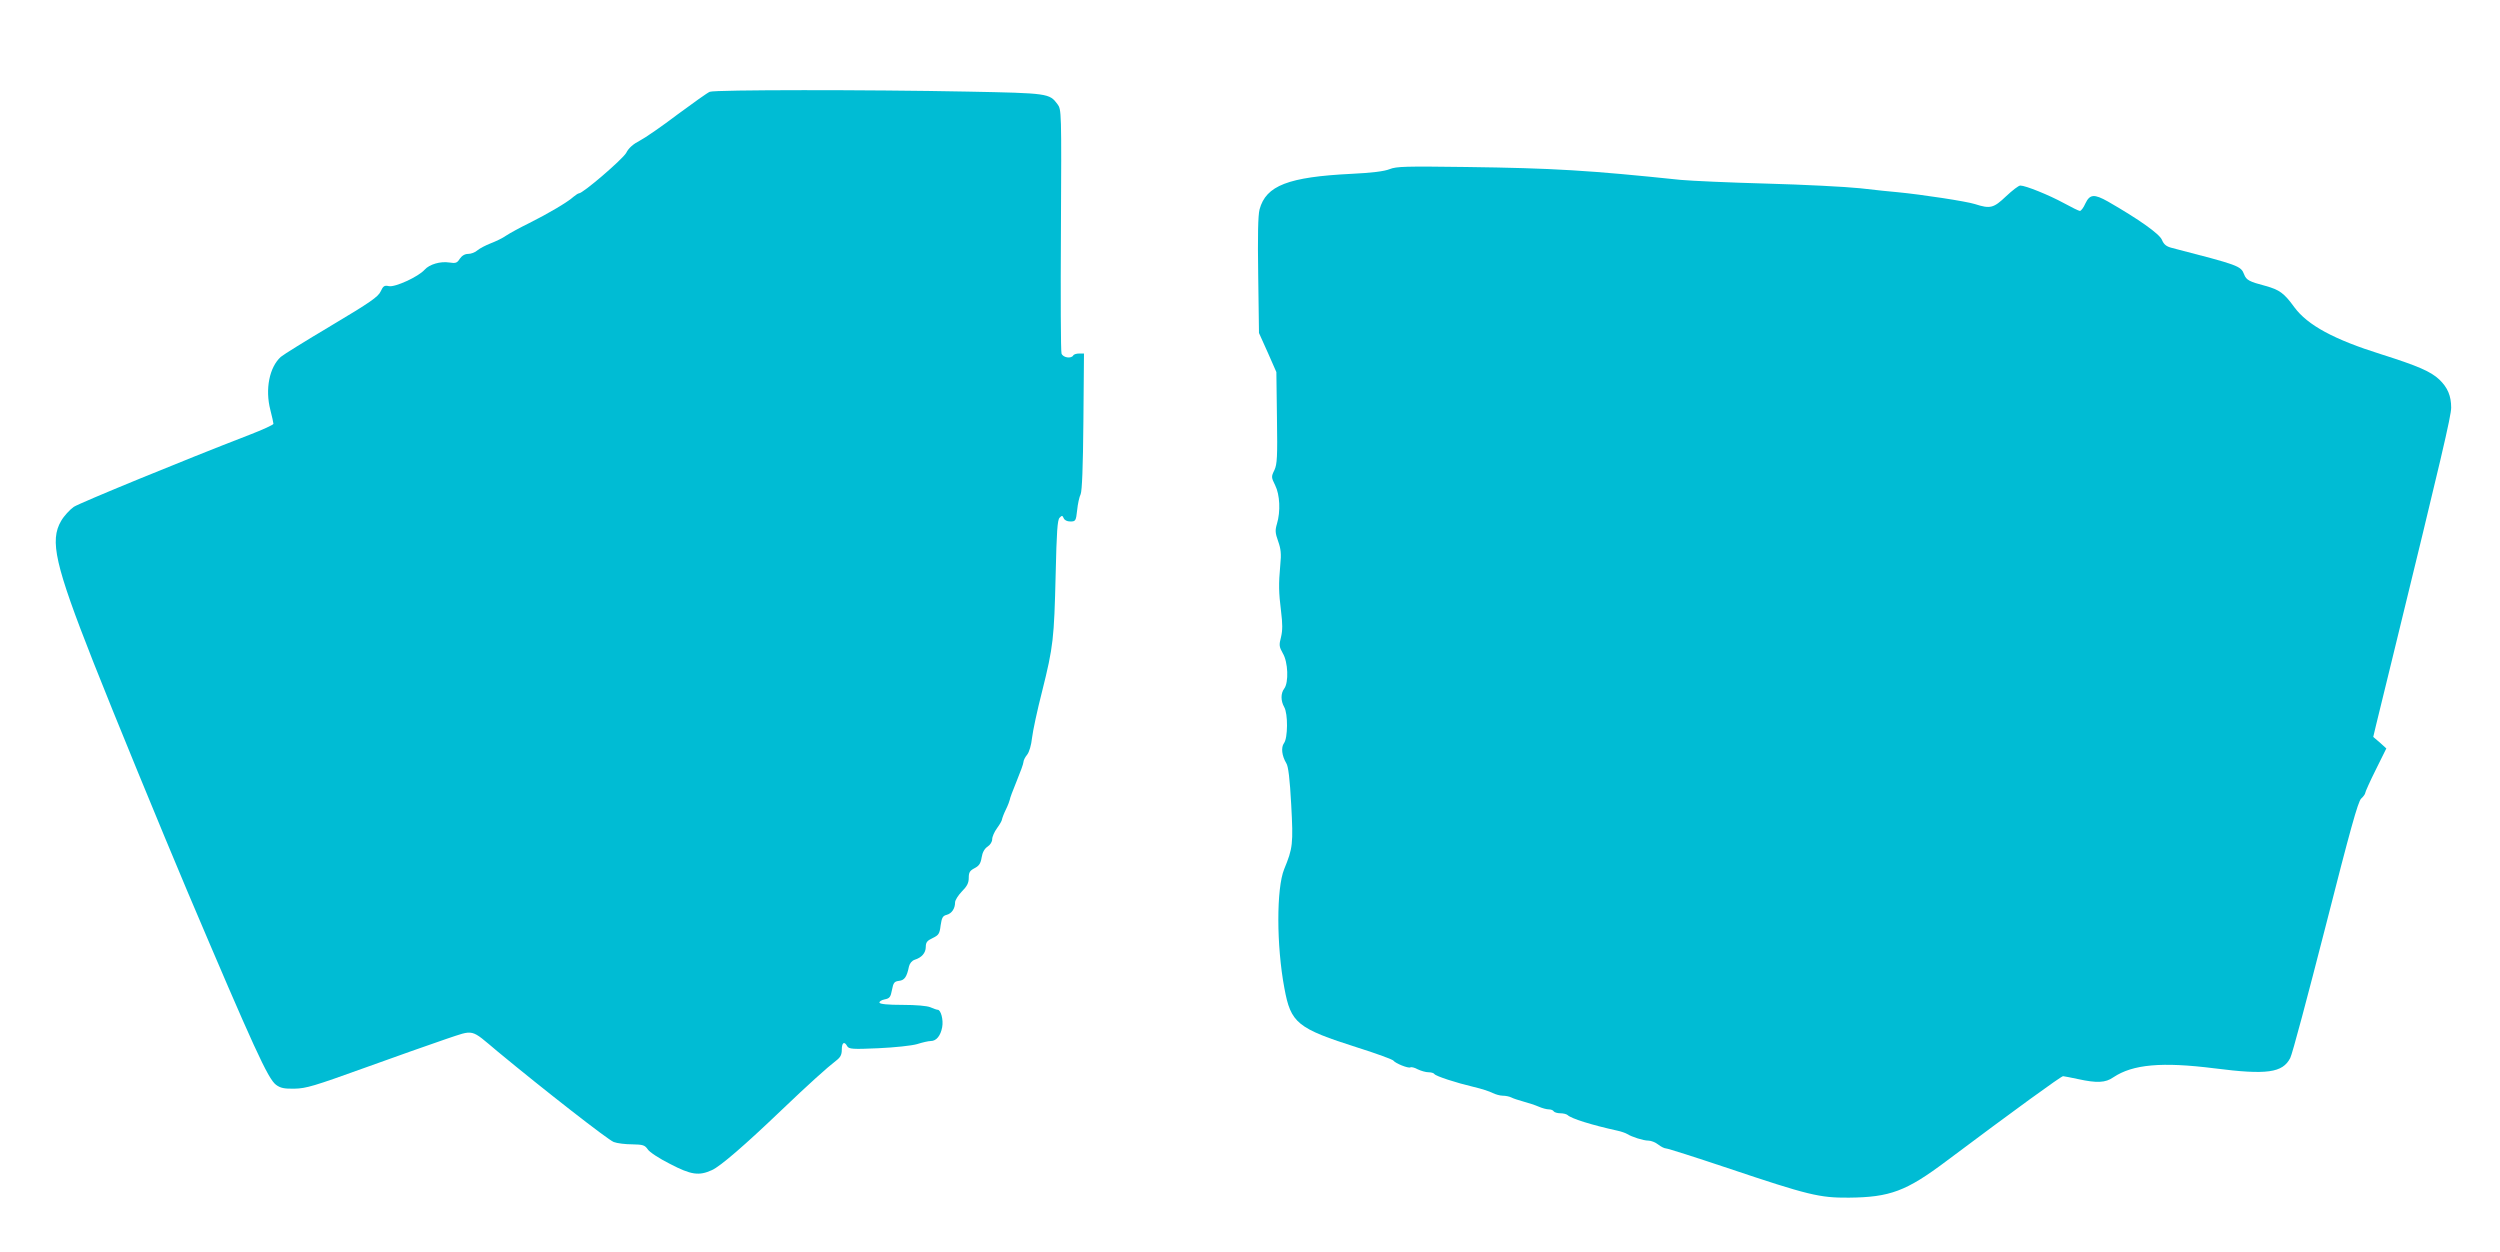
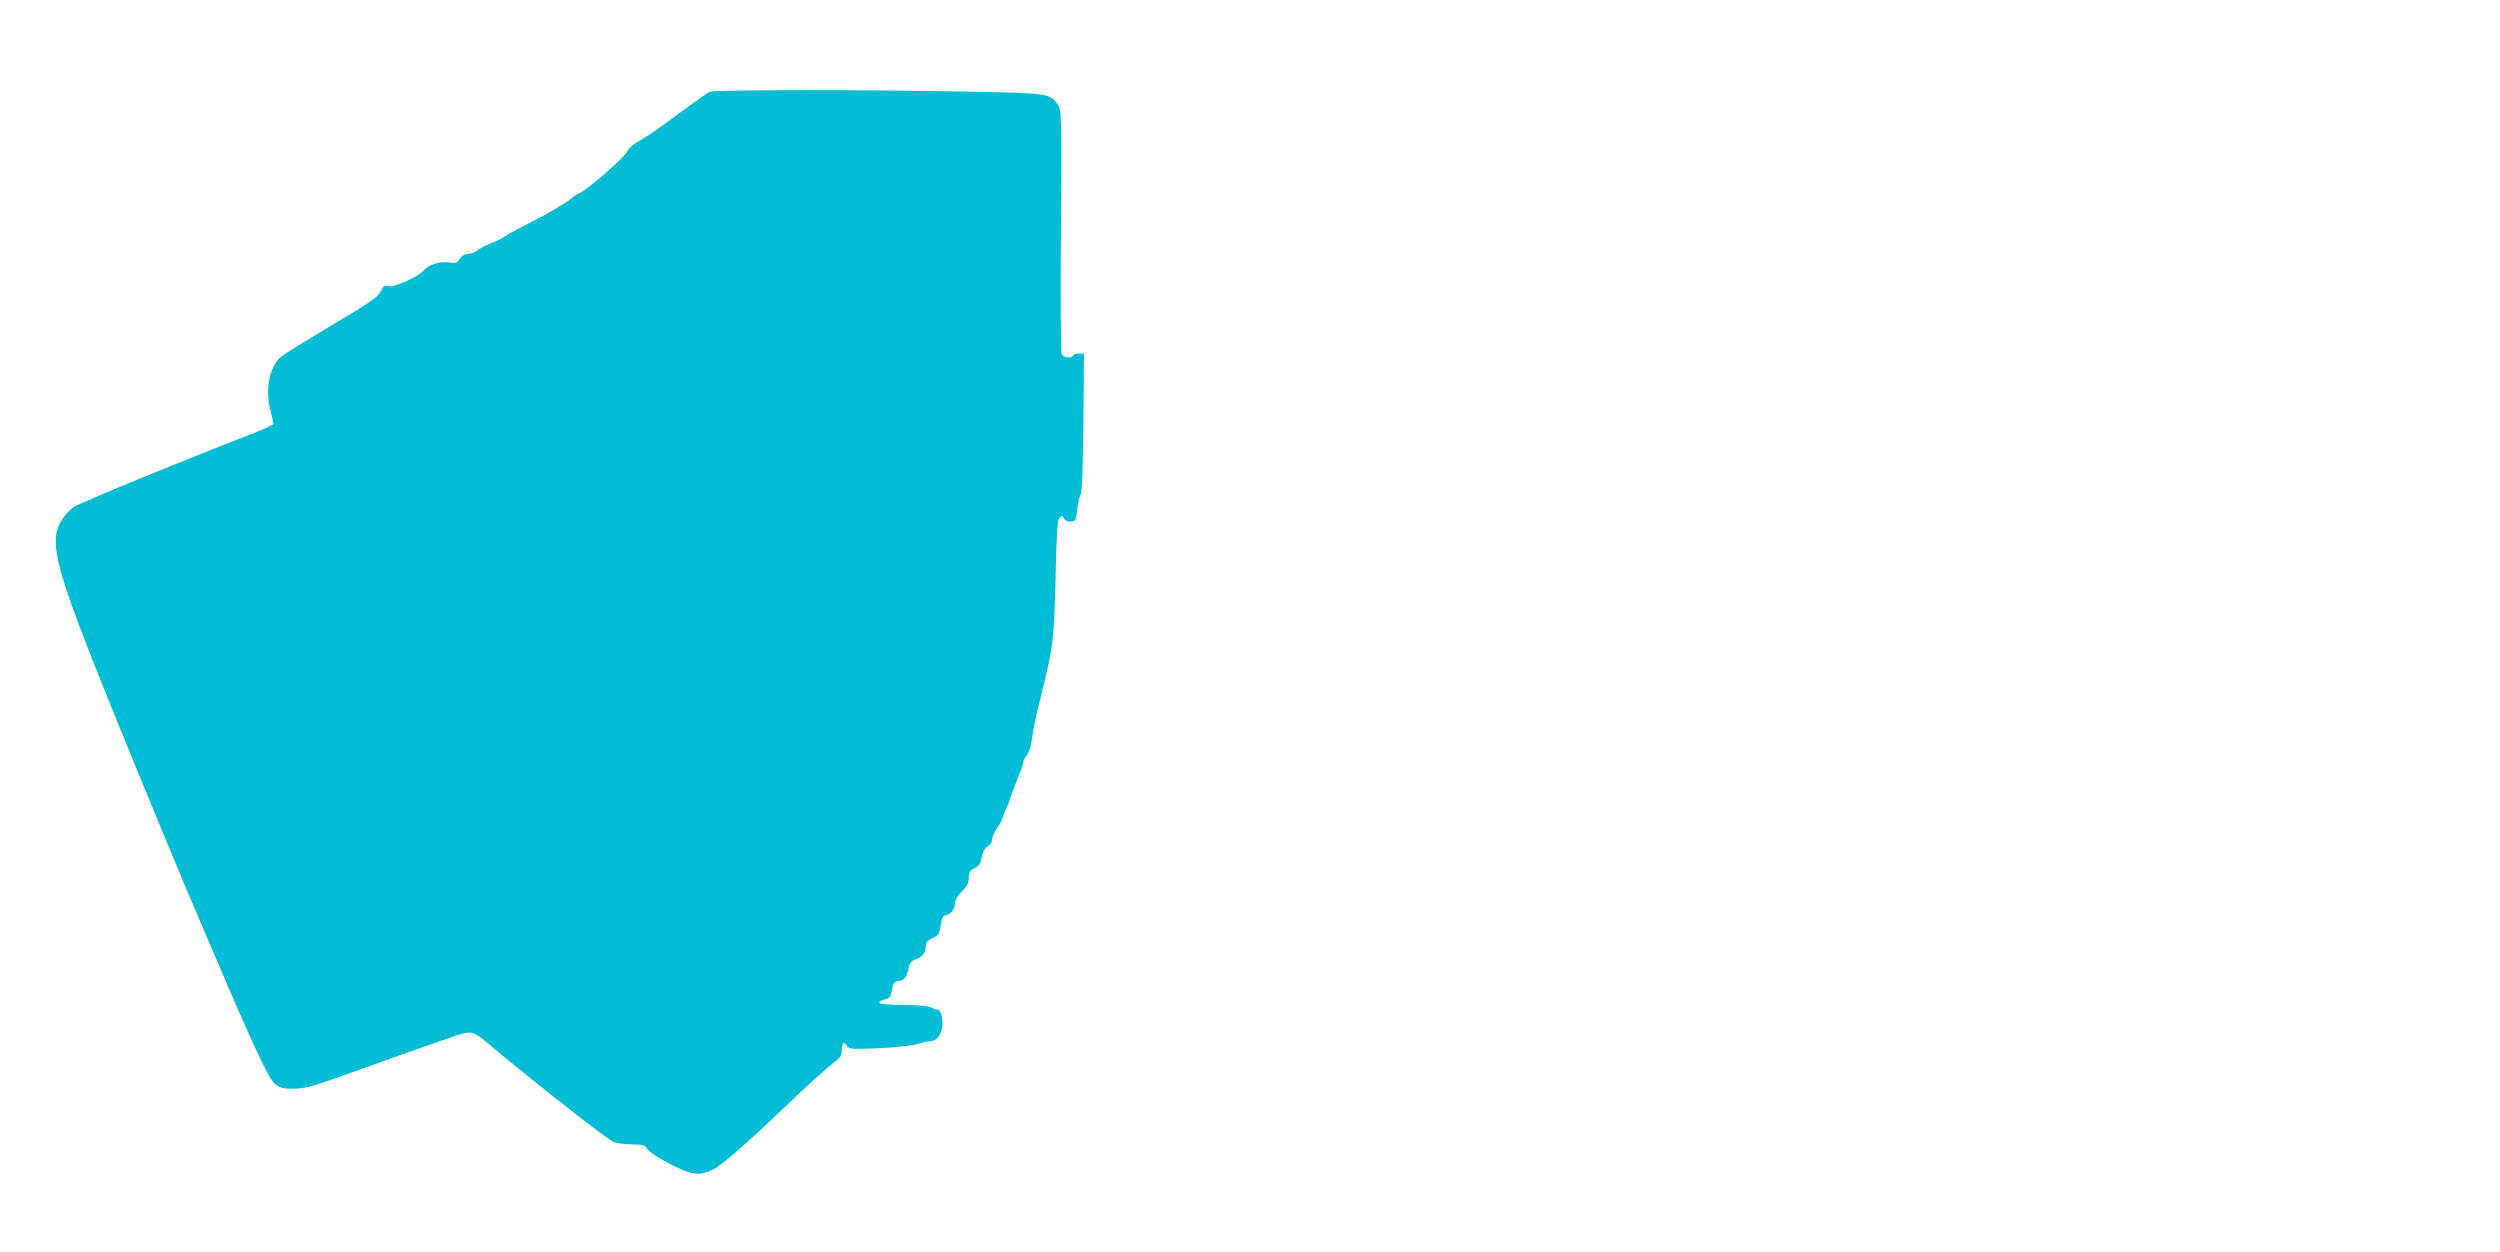
<svg xmlns="http://www.w3.org/2000/svg" version="1.0" width="1280pt" height="641pt" viewBox="0 0 1280 641" preserveAspectRatio="xMidYMid meet">
  <g transform="translate(0,641) scale(0.1,-0.1)" fill="#00bcd4" stroke="none">
    <path d="M3634 5940 c-11 -4 -85 -57 -165 -116 -79 -60 -166 -120 -193 -134 -33 -17 -57 -37 -70 -63 -19 -33 -221 -207 -242 -207 -4 0 -16 -8 -27 -17 -29 -27 -131 -87 -227 -135 -47 -23 -100 -52 -118 -64 -18 -13 -54 -30 -80 -40 -26 -10 -56 -26 -68 -36 -11 -10 -32 -18 -47 -18 -17 0 -32 -9 -43 -25 -14 -22 -21 -24 -54 -19 -45 7 -101 -9 -126 -37 -32 -36 -152 -91 -183 -84 -23 5 -29 1 -42 -27 -12 -27 -53 -56 -253 -175 -131 -78 -247 -150 -258 -160 -59 -53 -81 -166 -54 -271 9 -35 16 -67 16 -72 0 -5 -55 -30 -122 -56 -342 -132 -867 -348 -900 -369 -20 -14 -50 -46 -65 -72 -59 -101 -32 -223 165 -723 102 -259 351 -865 482 -1175 340 -801 412 -958 453 -989 23 -17 42 -21 95 -20 59 1 102 14 357 106 160 58 348 124 418 148 148 49 123 55 264 -63 234 -194 566 -453 595 -464 18 -7 61 -12 95 -12 55 -1 64 -4 79 -25 8 -14 60 -48 114 -75 109 -57 149 -62 215 -32 43 19 170 129 355 306 137 131 237 221 279 253 24 18 31 31 31 58 0 36 13 45 28 17 9 -14 26 -16 158 -10 87 4 170 13 199 21 28 9 59 16 71 16 28 0 50 27 58 71 7 38 -7 89 -23 89 -5 0 -22 6 -38 13 -17 7 -72 12 -142 12 -75 0 -115 4 -118 11 -2 6 10 14 26 17 26 5 31 12 38 49 7 37 12 43 36 46 28 3 40 20 51 74 4 16 15 29 29 34 36 11 57 35 57 66 0 23 7 32 35 45 31 15 36 22 41 65 6 40 11 49 31 54 26 7 43 32 43 64 0 11 16 36 35 56 26 26 35 43 35 69 0 28 5 37 30 50 23 12 31 24 36 55 4 26 15 45 30 55 14 9 24 25 24 38 0 13 11 38 25 57 14 19 25 39 25 44 1 6 9 29 20 51 11 22 19 45 20 50 0 6 16 49 35 95 19 46 35 90 35 98 0 8 8 25 19 38 11 14 21 49 25 86 4 35 27 143 52 240 57 228 61 268 69 598 5 218 9 278 20 289 12 13 15 12 21 -2 4 -10 17 -17 34 -17 27 0 29 3 35 58 3 31 11 68 18 82 7 17 12 137 14 373 l3 347 -24 0 c-14 0 -28 -4 -31 -10 -11 -18 -53 -11 -60 10 -4 12 -5 297 -3 635 3 609 3 614 -18 642 -41 55 -48 56 -459 64 -506 10 -1295 10 -1321 -1z" />
-     <path d="M7115 5544 c-27 -11 -90 -19 -195 -24 -324 -16 -438 -60 -471 -182 -8 -30 -10 -135 -7 -338 l4 -295 45 -100 44 -100 3 -233 c3 -203 1 -238 -13 -269 -17 -34 -16 -37 4 -78 24 -48 28 -134 9 -197 -10 -33 -9 -47 6 -89 14 -39 17 -65 11 -122 -9 -100 -8 -139 4 -237 8 -64 8 -97 0 -131 -11 -42 -10 -50 9 -84 27 -44 31 -150 7 -181 -18 -24 -18 -62 0 -94 20 -34 19 -159 -1 -185 -16 -22 -11 -65 12 -103 10 -15 18 -80 25 -212 11 -202 8 -223 -36 -330 -40 -98 -40 -391 1 -609 33 -180 65 -206 376 -305 98 -31 180 -61 183 -67 9 -13 75 -40 86 -34 5 3 22 -1 38 -10 17 -8 41 -15 55 -15 14 0 27 -4 30 -9 7 -11 112 -45 201 -66 39 -9 82 -23 97 -31 14 -7 38 -14 52 -14 15 0 34 -4 44 -9 9 -5 37 -14 62 -21 25 -7 60 -18 78 -26 18 -8 41 -14 52 -14 10 0 22 -4 25 -10 3 -5 19 -10 34 -10 15 0 31 -4 37 -9 18 -18 123 -51 255 -80 19 -4 42 -12 50 -17 24 -15 83 -34 109 -34 14 0 36 -9 50 -20 14 -11 32 -20 40 -20 9 0 150 -45 314 -100 417 -140 472 -153 622 -152 211 2 294 33 499 187 347 260 588 435 598 435 7 -1 41 -7 77 -15 96 -21 140 -19 180 9 100 67 249 80 519 46 267 -34 348 -23 387 53 10 17 90 319 180 670 127 499 167 643 183 658 12 11 21 24 21 29 0 5 24 59 54 119 l54 109 -33 30 -34 29 14 59 c8 33 48 196 89 364 246 1007 296 1220 296 1263 0 60 -18 103 -61 144 -44 41 -108 69 -294 128 -246 77 -380 150 -448 242 -53 73 -76 89 -147 109 -84 22 -99 30 -110 59 -17 44 -27 47 -371 136 -27 7 -40 17 -50 41 -12 30 -116 104 -276 196 -71 40 -93 38 -116 -10 -9 -21 -22 -38 -28 -38 -5 0 -42 18 -82 40 -75 41 -196 90 -223 90 -9 0 -41 -25 -73 -55 -64 -61 -81 -65 -159 -40 -43 14 -272 49 -397 61 -27 2 -113 11 -190 20 -77 8 -293 19 -480 24 -187 5 -385 14 -440 19 -470 49 -648 60 -1100 66 -308 4 -355 3 -390 -11z" />
  </g>
</svg>